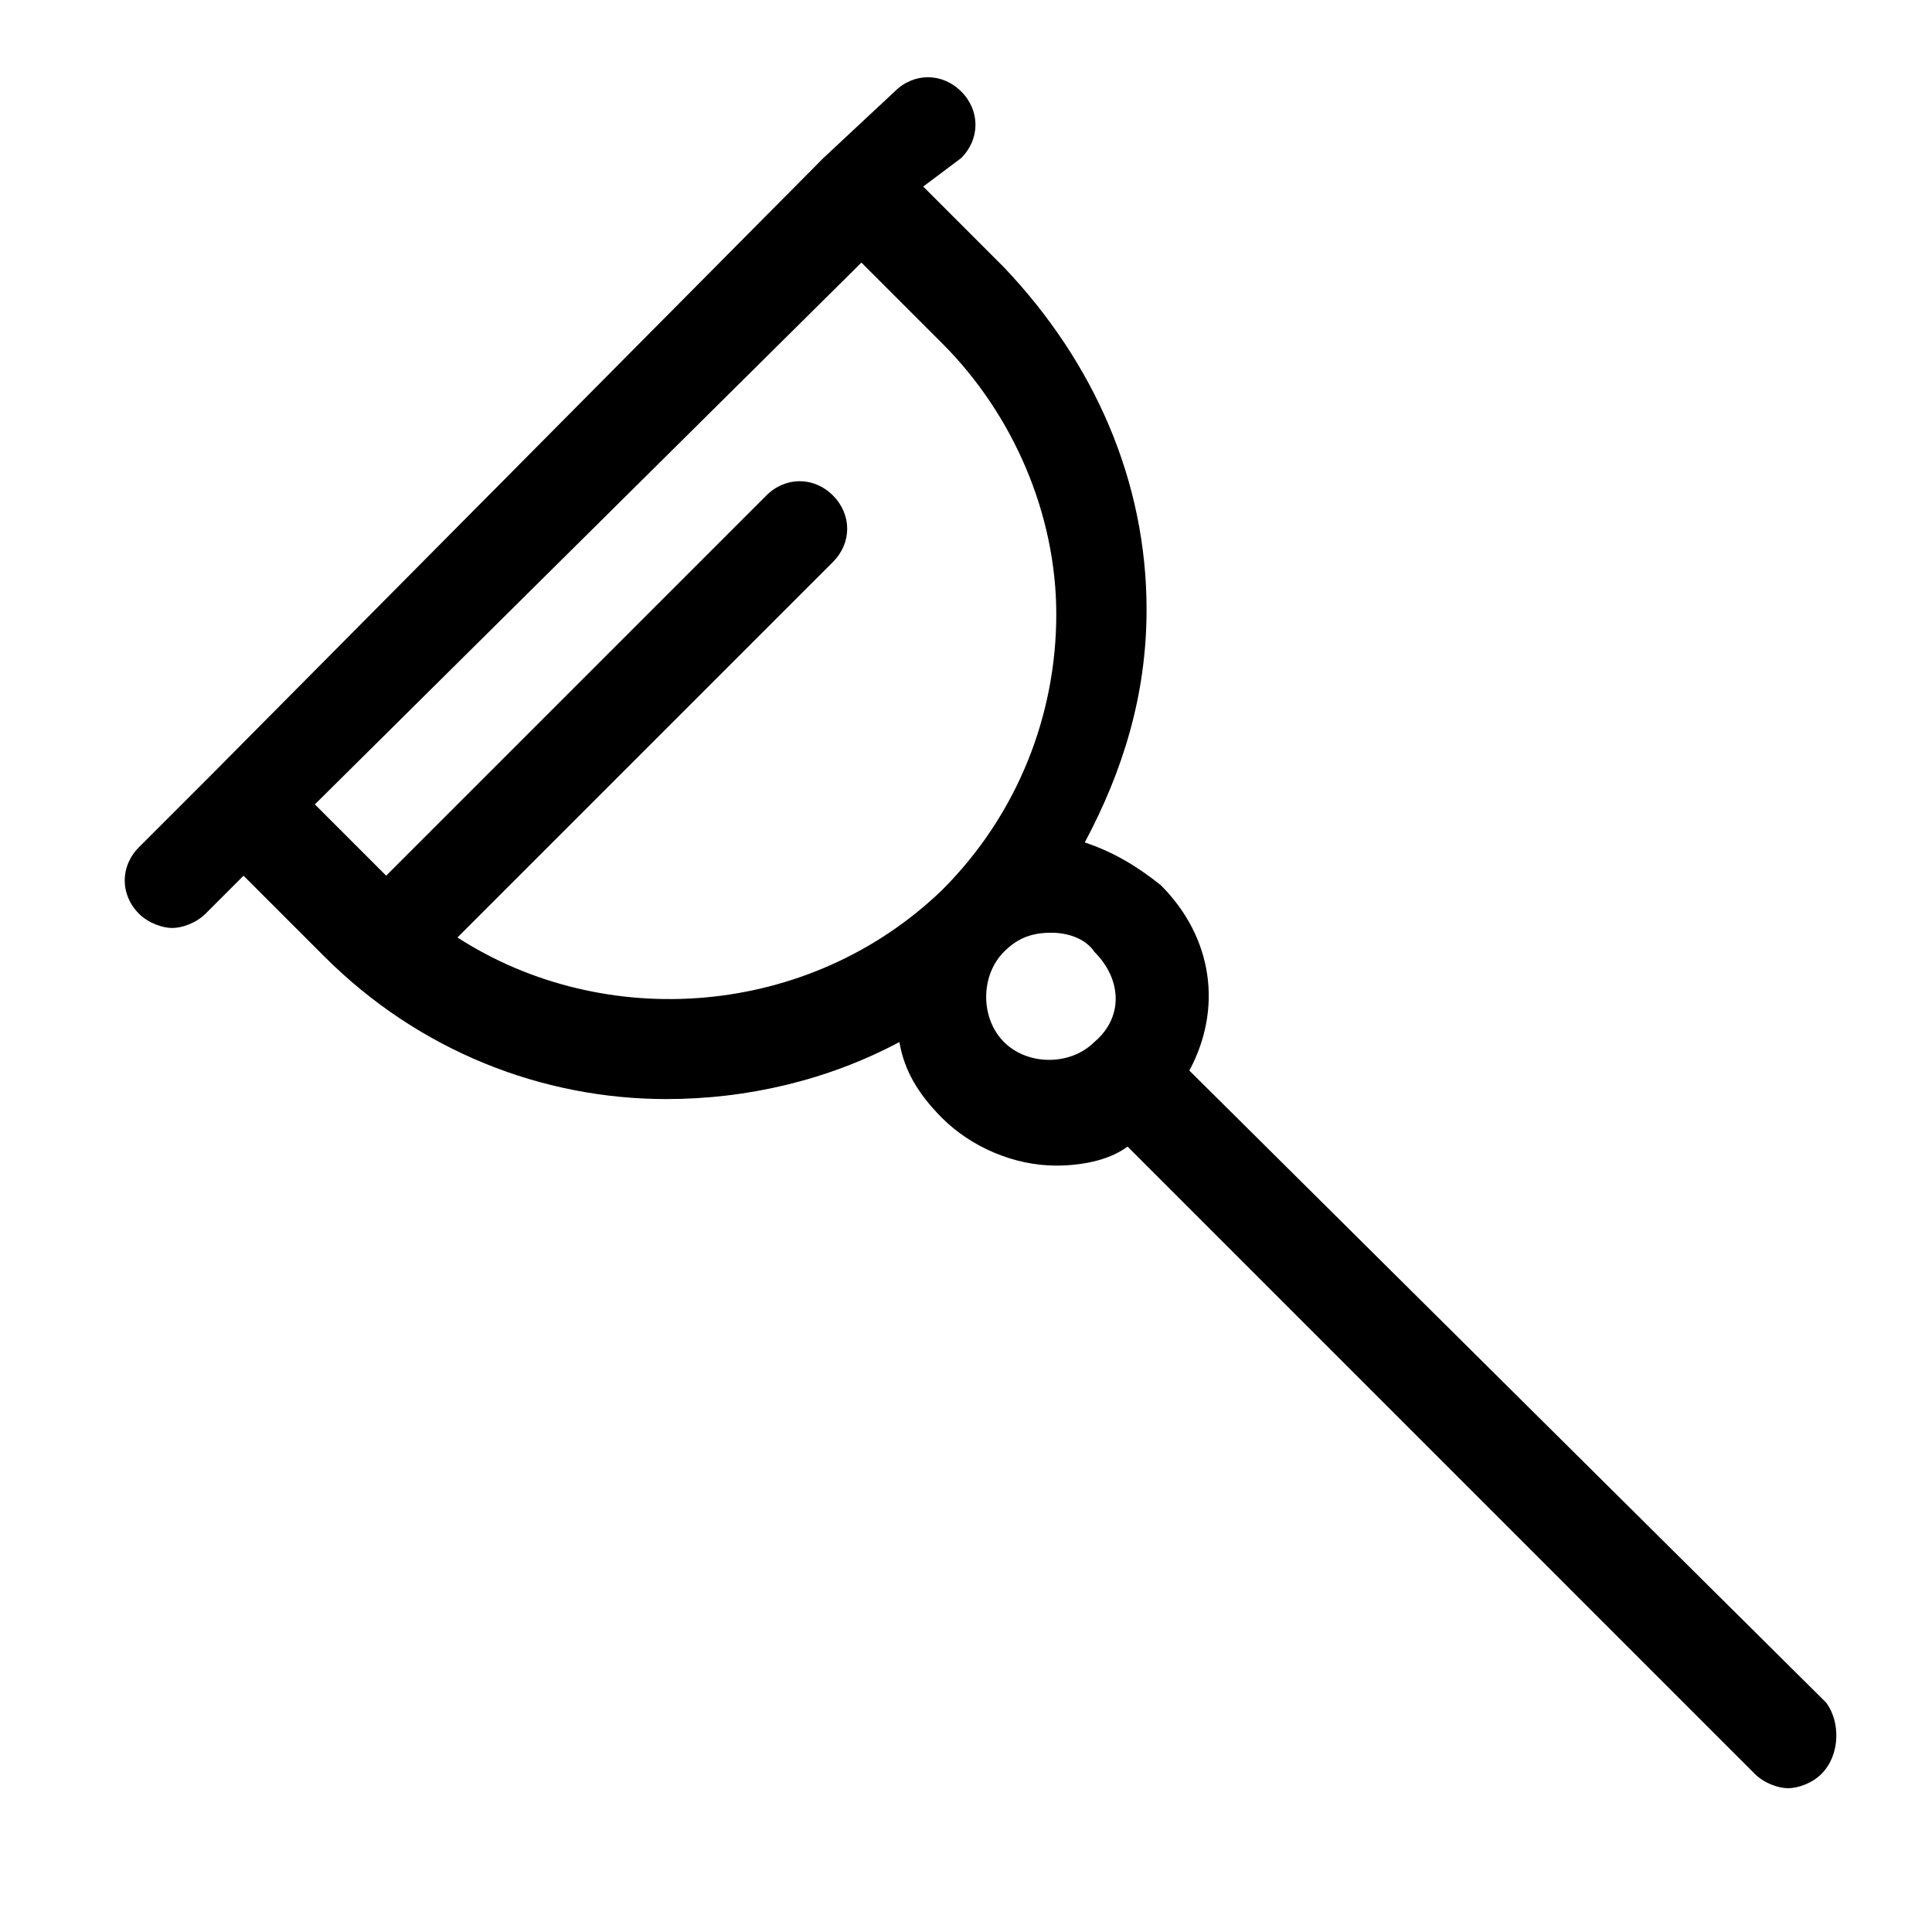
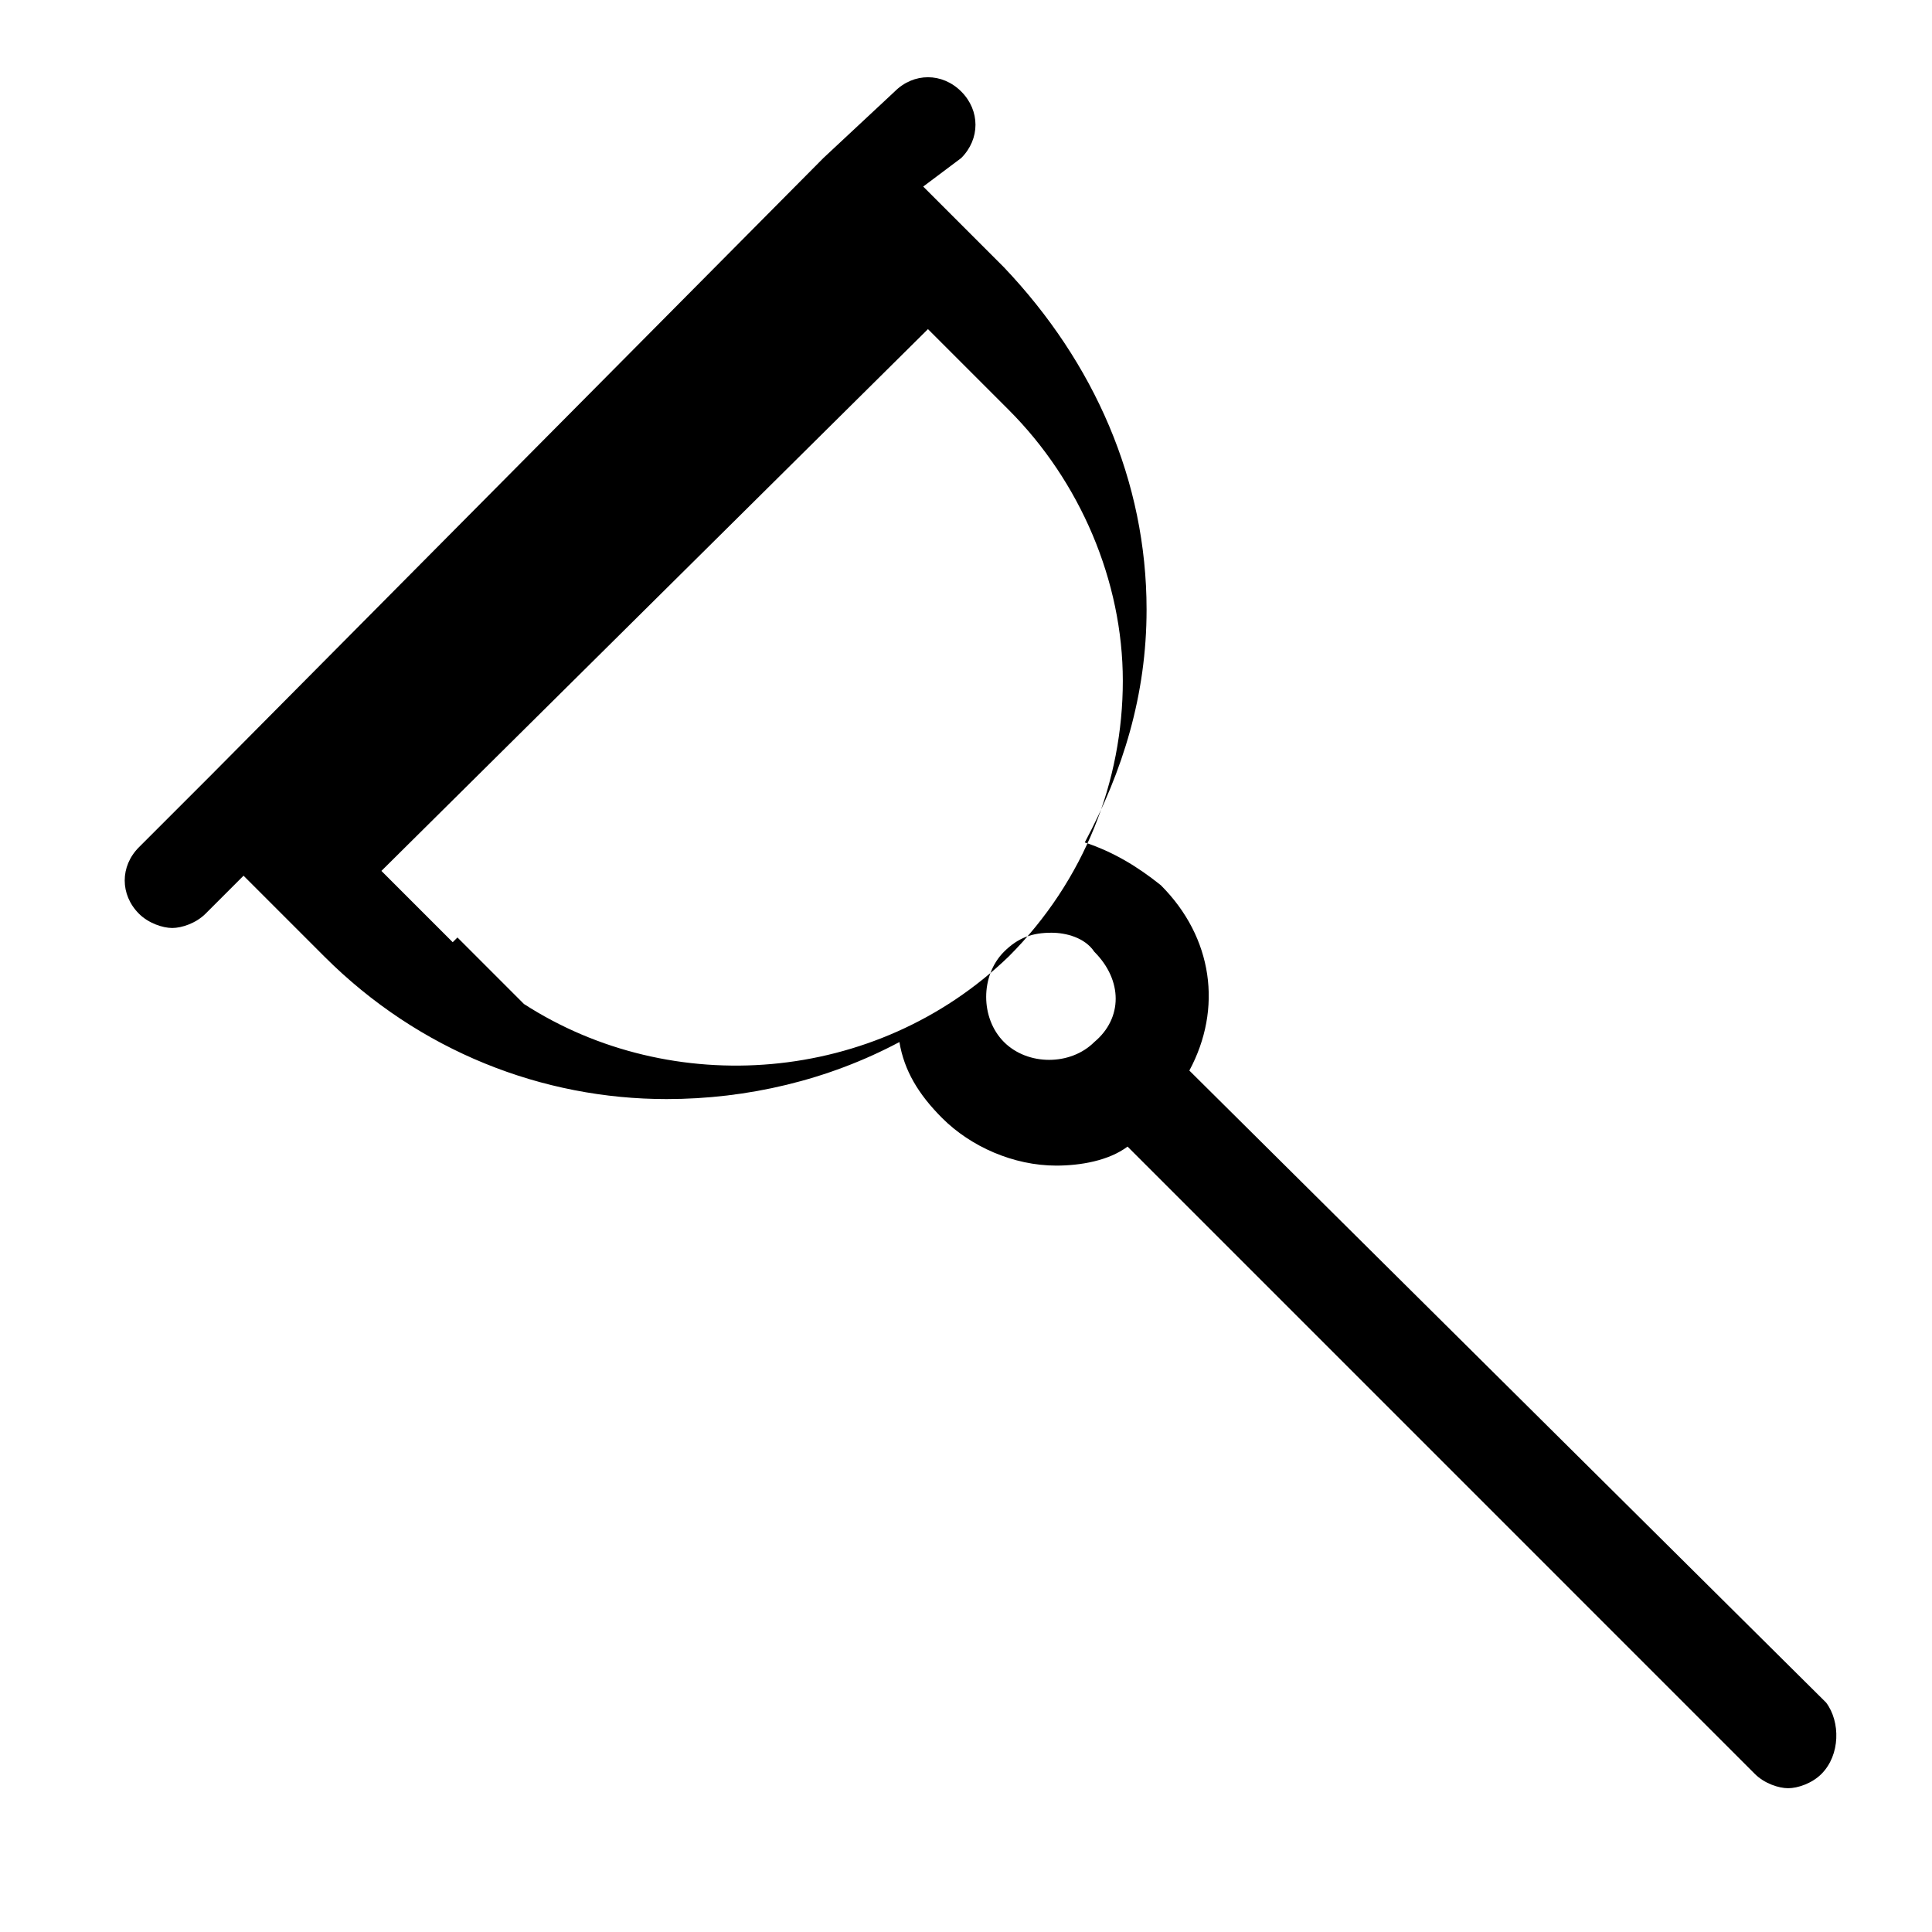
<svg xmlns="http://www.w3.org/2000/svg" fill="#000000" width="800px" height="800px" version="1.1" viewBox="144 144 512 512">
-   <path d="m627.97 595.23-168.78-167.52c8.816-16.375 6.297-35.266-7.559-49.121-6.297-5.039-12.594-8.816-20.152-11.336 10.078-18.895 16.375-39.047 16.375-61.715 0-34.008-13.855-65.496-37.785-90.688l-21.41-21.41 10.074-7.559c5.039-5.039 5.039-12.594 0-17.633-5.039-5.039-12.594-5.039-17.633 0l-18.895 17.633-162.48 163.74-18.895 18.895c-5.039 5.039-5.039 12.594 0 17.633 2.519 2.519 6.297 3.777 8.816 3.777s6.297-1.258 8.816-3.777l10.078-10.078 21.41 21.41c25.191 25.191 57.938 37.785 90.688 37.785 21.41 0 42.824-5.039 61.715-15.113 1.258 7.559 5.039 13.855 11.336 20.152 7.559 7.559 18.895 12.594 30.23 12.594 6.297 0 13.855-1.258 18.895-5.039l166.25 166.26c2.519 2.519 6.297 3.777 8.816 3.777s6.297-1.258 8.816-3.777c5.039-5.039 5.039-13.855 1.262-18.891zm-362.74-202.79 99.504-99.504c5.039-5.039 5.039-12.594 0-17.633-5.039-5.039-12.594-5.039-17.633 0l-100.76 100.76-18.895-18.895 144.84-143.58 21.41 21.41c18.895 18.895 30.23 45.344 30.23 71.793s-10.078 52.898-30.23 73.051c-35.266 34.008-89.426 37.789-128.47 12.598zm168.77 27.711c-6.297 6.297-17.633 6.297-23.93 0s-6.297-17.633 0-23.93c3.777-3.777 7.559-5.039 12.594-5.039 3.777 0 8.816 1.258 11.336 5.039 7.559 7.555 7.559 17.629 0 23.93z" />
+   <path d="m627.97 595.23-168.78-167.52c8.816-16.375 6.297-35.266-7.559-49.121-6.297-5.039-12.594-8.816-20.152-11.336 10.078-18.895 16.375-39.047 16.375-61.715 0-34.008-13.855-65.496-37.785-90.688l-21.41-21.41 10.074-7.559c5.039-5.039 5.039-12.594 0-17.633-5.039-5.039-12.594-5.039-17.633 0l-18.895 17.633-162.48 163.74-18.895 18.895c-5.039 5.039-5.039 12.594 0 17.633 2.519 2.519 6.297 3.777 8.816 3.777s6.297-1.258 8.816-3.777l10.078-10.078 21.41 21.41c25.191 25.191 57.938 37.785 90.688 37.785 21.41 0 42.824-5.039 61.715-15.113 1.258 7.559 5.039 13.855 11.336 20.152 7.559 7.559 18.895 12.594 30.23 12.594 6.297 0 13.855-1.258 18.895-5.039l166.25 166.26c2.519 2.519 6.297 3.777 8.816 3.777s6.297-1.258 8.816-3.777c5.039-5.039 5.039-13.855 1.262-18.891zm-362.74-202.79 99.504-99.504l-100.76 100.76-18.895-18.895 144.84-143.58 21.41 21.41c18.895 18.895 30.23 45.344 30.23 71.793s-10.078 52.898-30.23 73.051c-35.266 34.008-89.426 37.789-128.47 12.598zm168.77 27.711c-6.297 6.297-17.633 6.297-23.93 0s-6.297-17.633 0-23.93c3.777-3.777 7.559-5.039 12.594-5.039 3.777 0 8.816 1.258 11.336 5.039 7.559 7.555 7.559 17.629 0 23.93z" />
</svg>